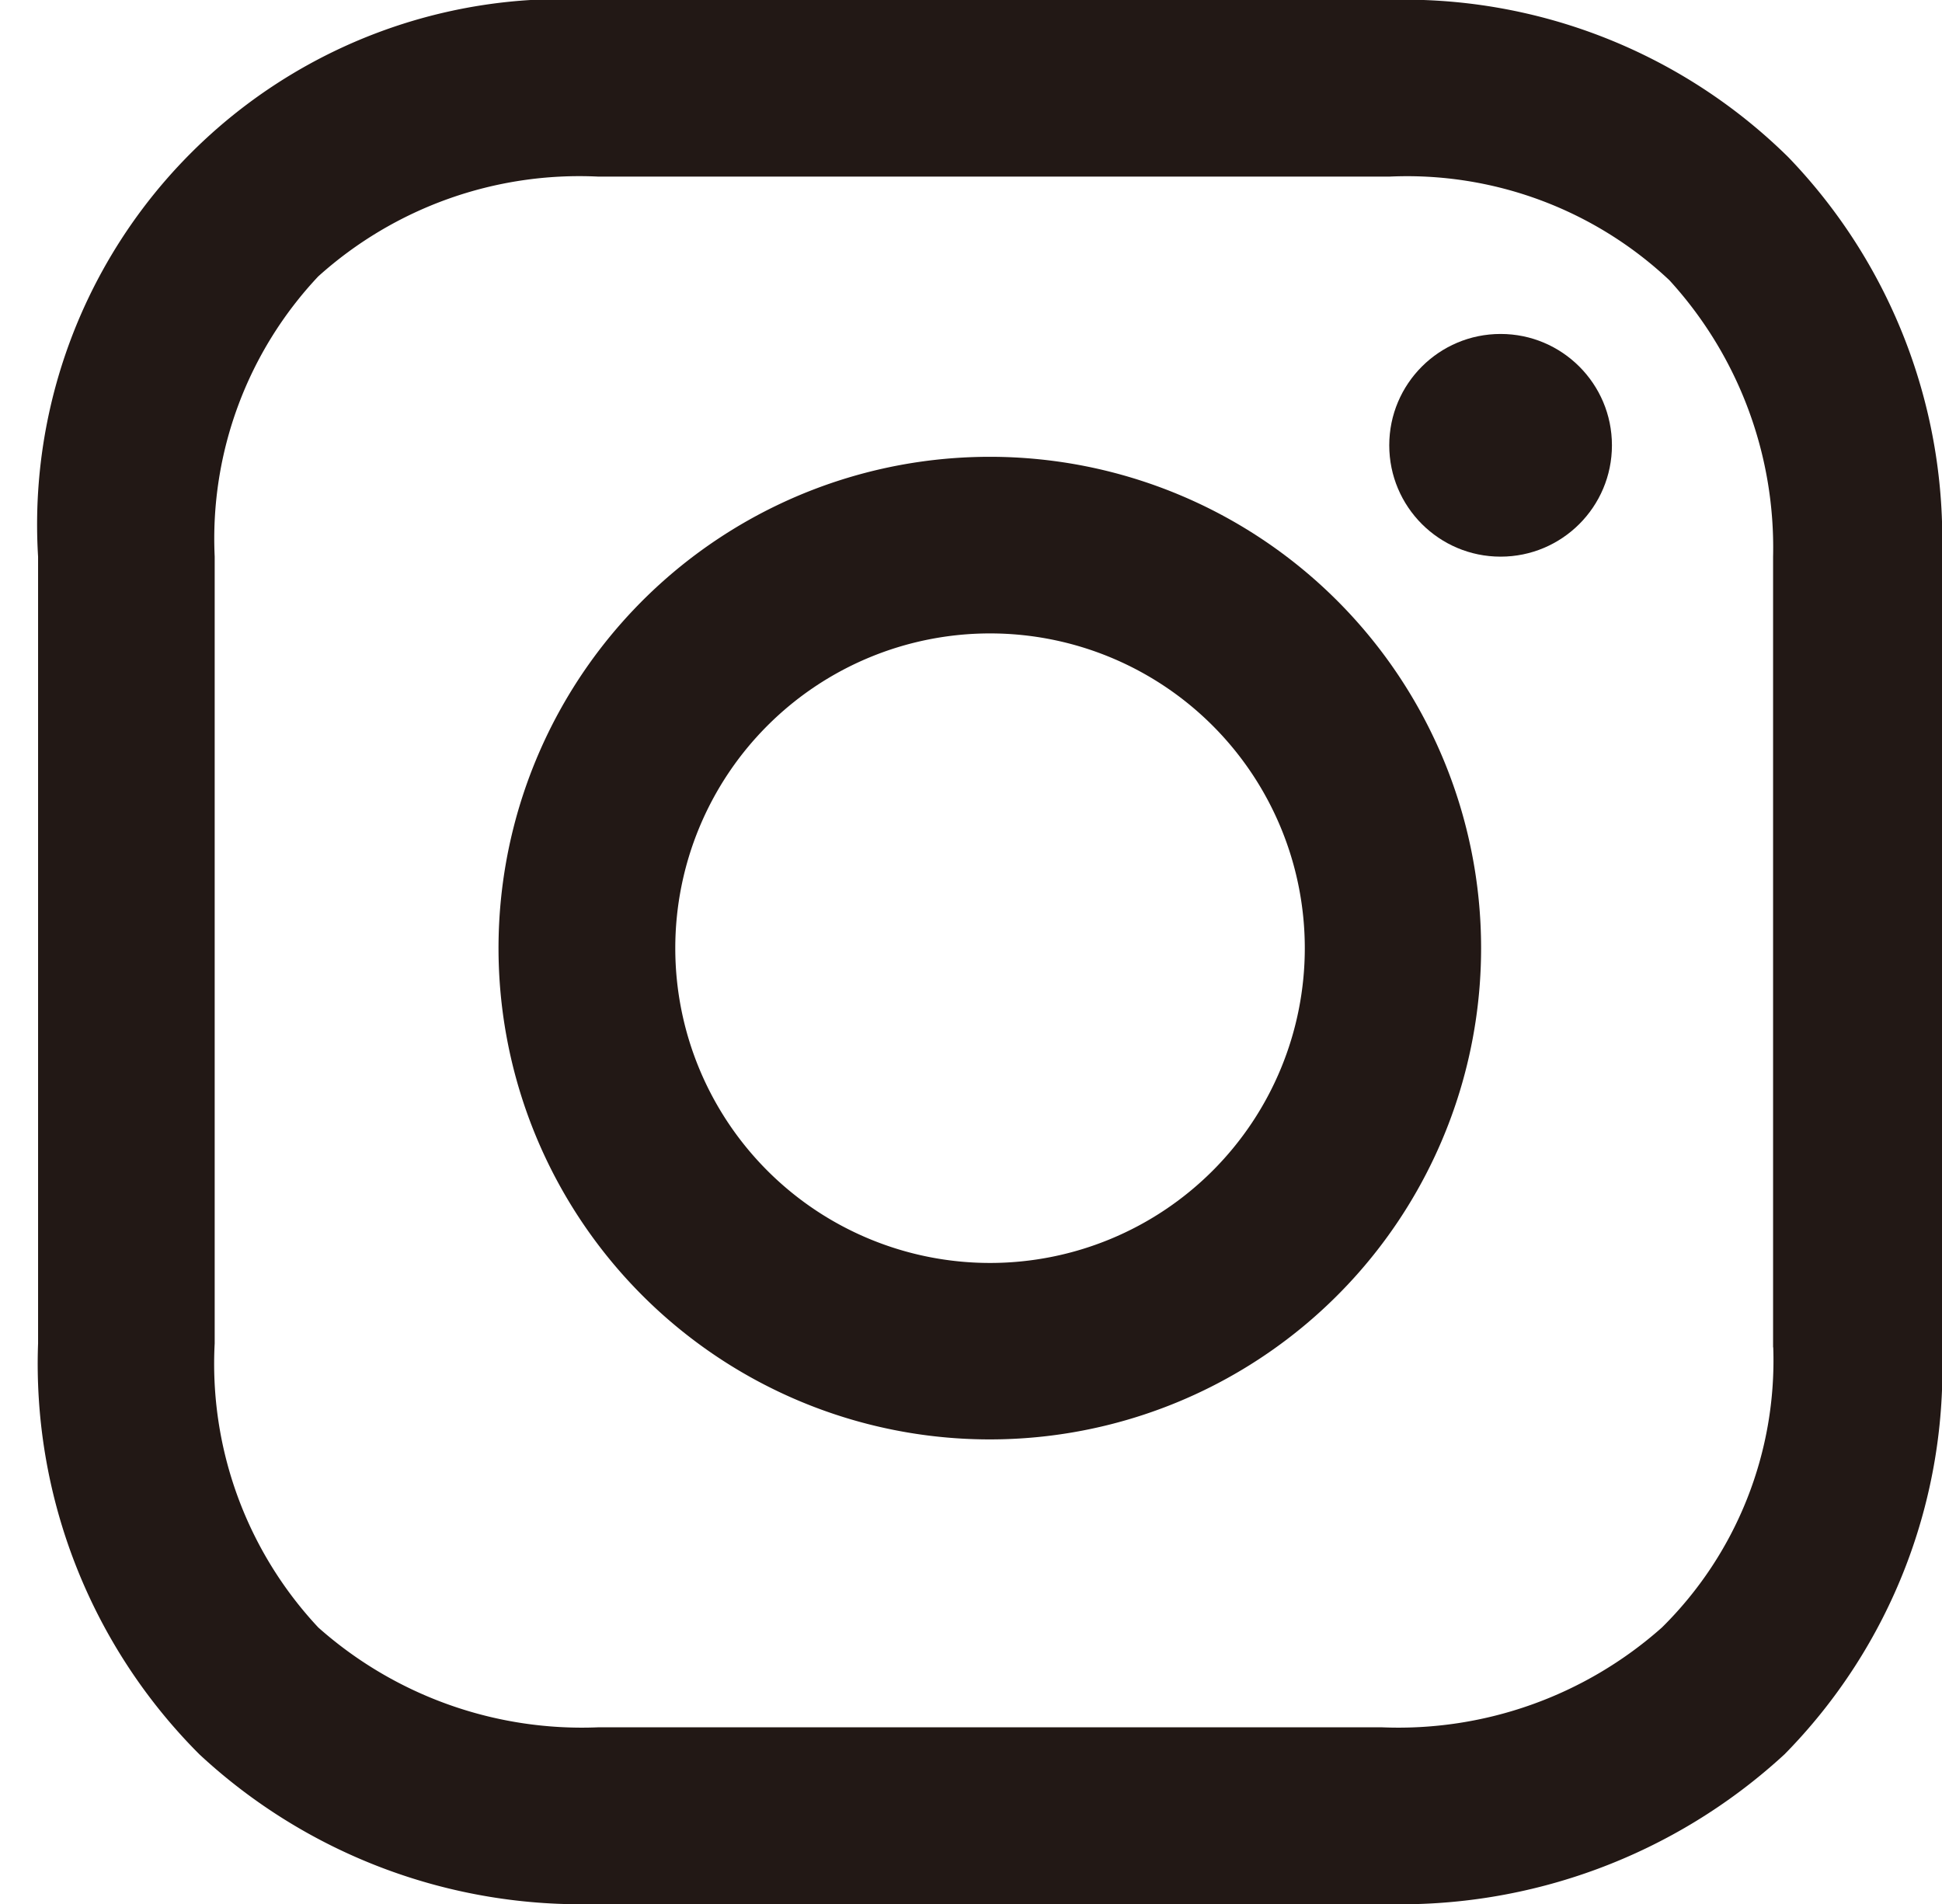
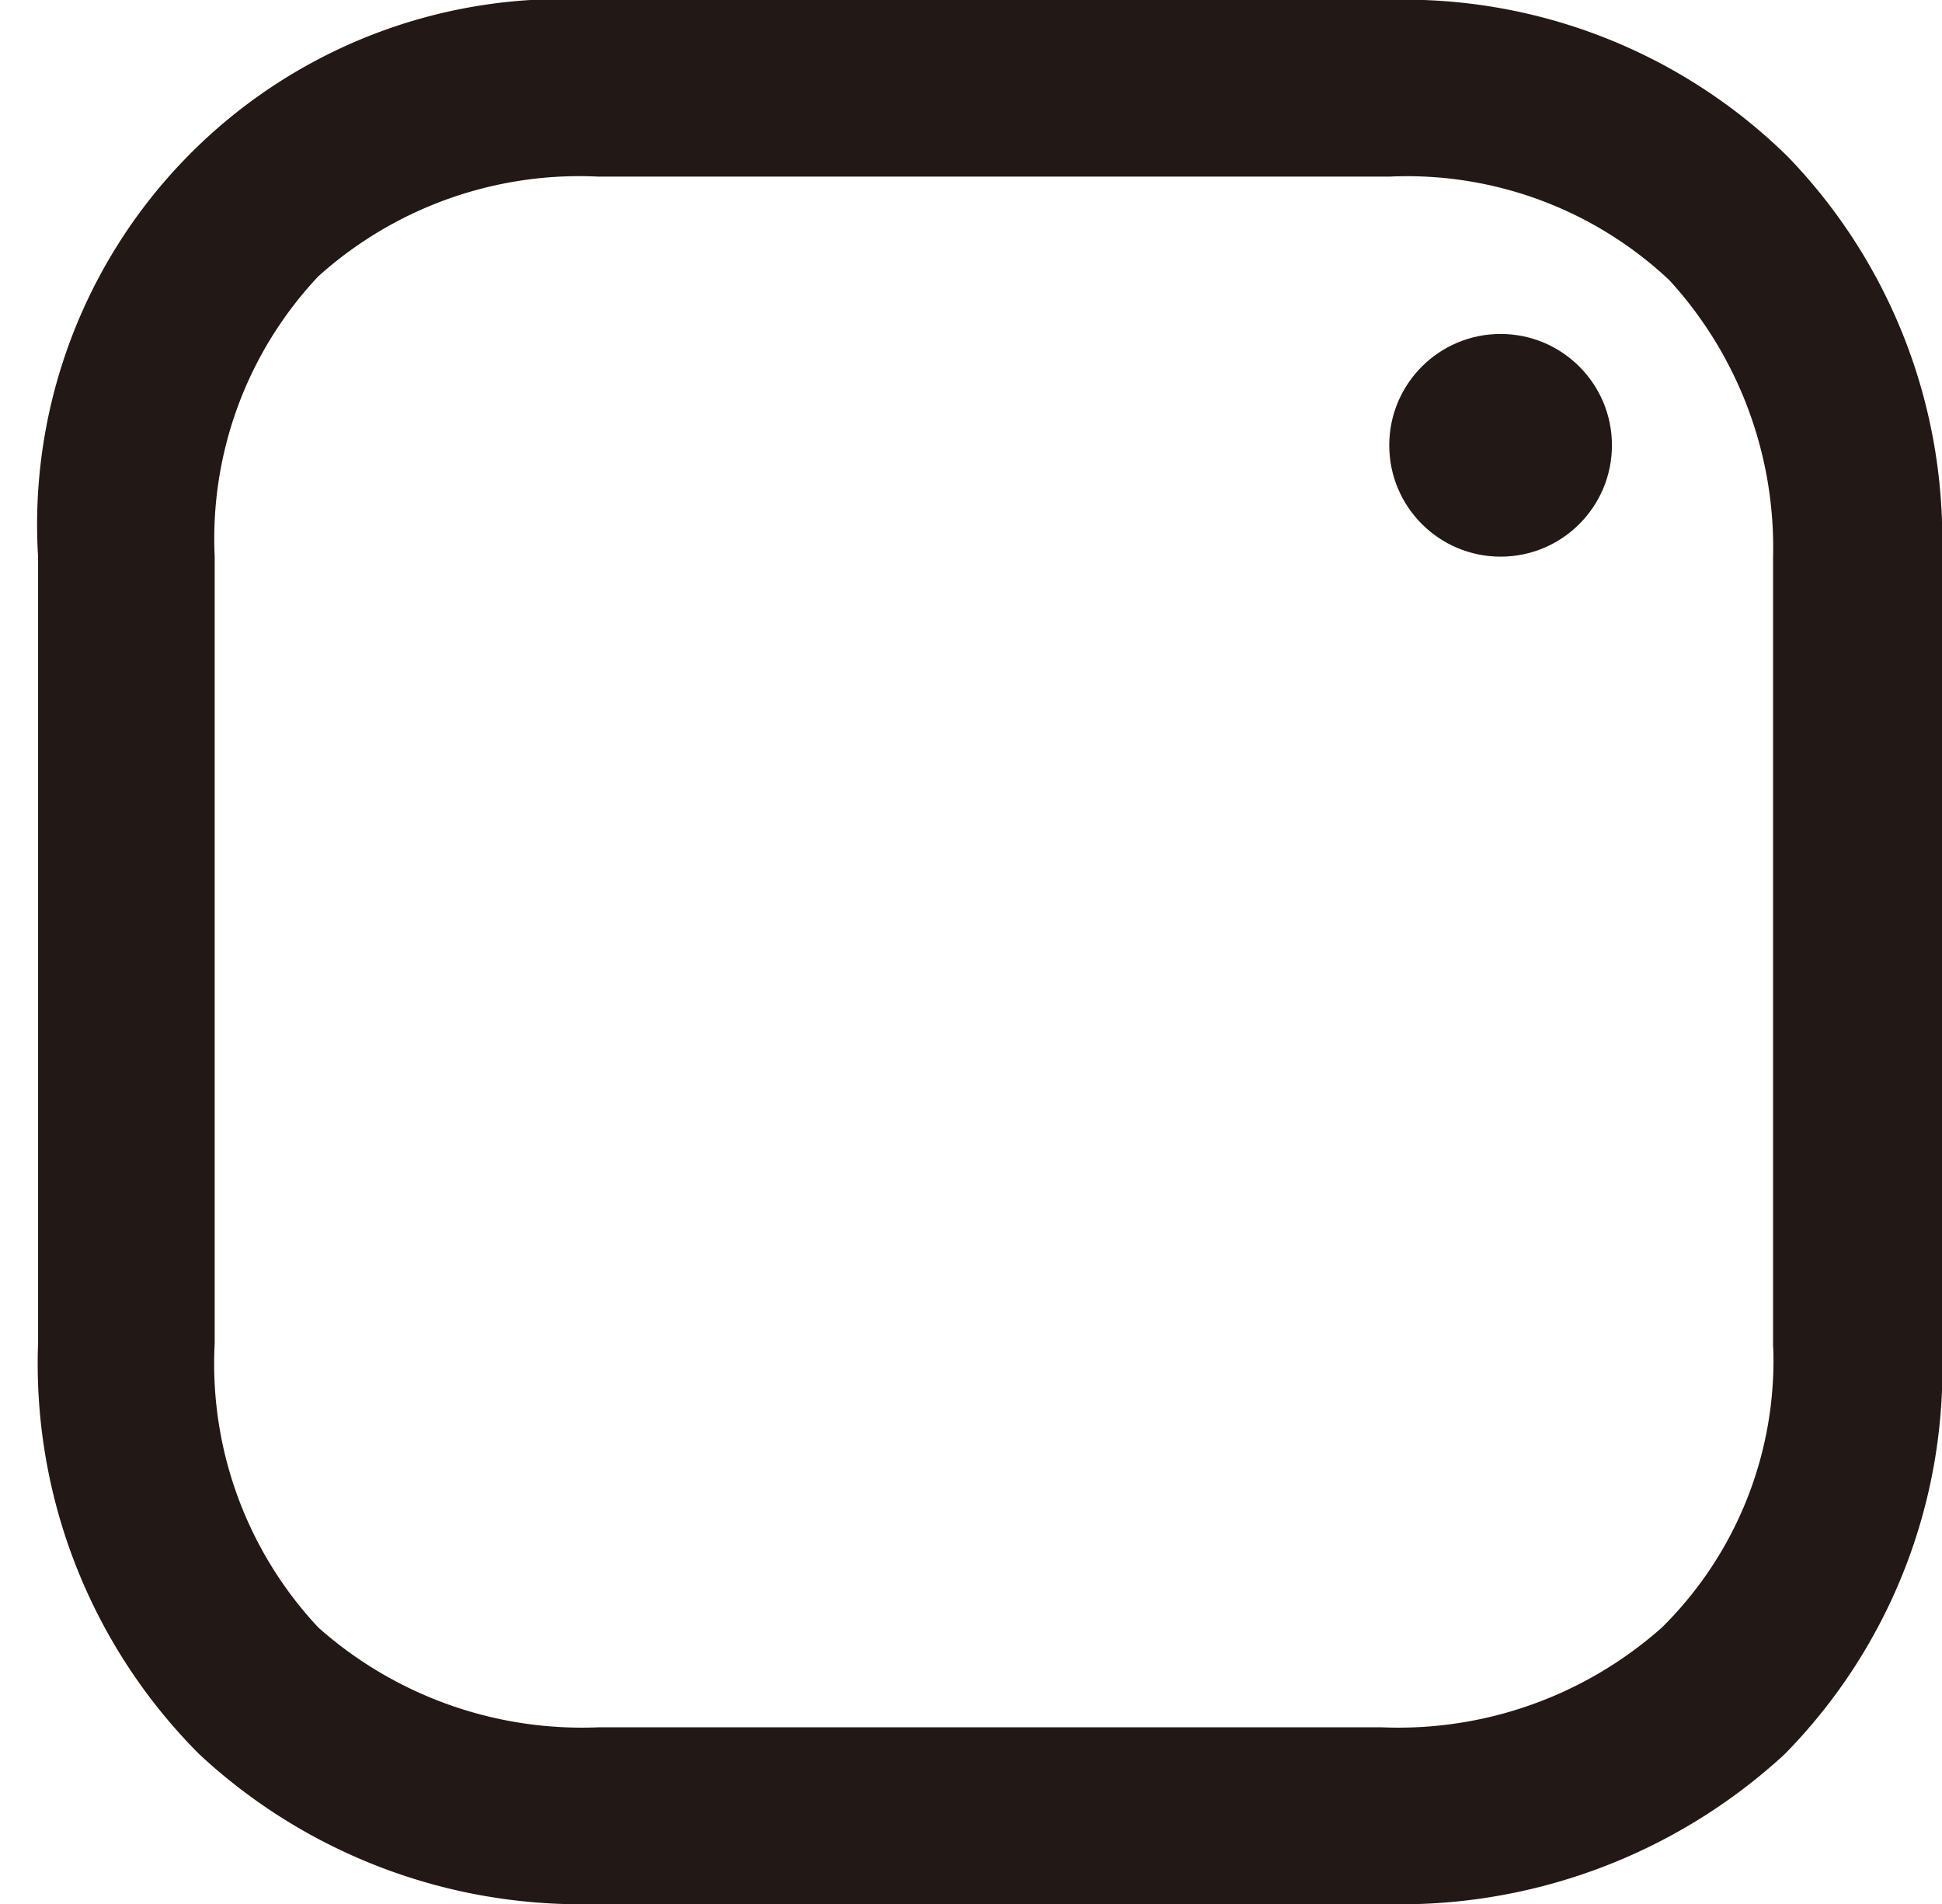
<svg xmlns="http://www.w3.org/2000/svg" width="25.5" height="25" viewBox="0 0 25.5 25">
  <g id="instagram_w" transform="translate(0.5)">
    <rect id="長方形_11" data-name="長方形 11" width="25" height="25" transform="translate(-0.5)" fill="none" />
    <g id="グループ_26" data-name="グループ 26" transform="translate(0 0)">
-       <path id="パス_52" data-name="パス 52" d="M21.852,16.7A6.451,6.451,0,1,0,28.3,23.152,6.451,6.451,0,0,0,21.852,16.7Zm0,10.585a4.133,4.133,0,1,1,4.133-4.133A4.133,4.133,0,0,1,21.852,27.285Z" transform="translate(-9.352 -10.702)" fill="#221815" />
      <ellipse id="楕円形_1" data-name="楕円形 1" cx="1.462" cy="1.462" rx="1.462" ry="1.462" transform="translate(17.742 4.385)" fill="#221815" />
      <path id="パス_53" data-name="パス 53" d="M26.384,6.866A7.178,7.178,0,0,0,21.091,4.8H10.708A6.9,6.9,0,0,0,3.4,12.108V22.441a7.253,7.253,0,0,0,2.117,5.393A7.355,7.355,0,0,0,10.759,29.8H21.041a7.443,7.443,0,0,0,5.292-1.966A7.215,7.215,0,0,0,28.4,22.492V12.108A7.225,7.225,0,0,0,26.384,6.866Zm-.2,15.625a4.925,4.925,0,0,1-1.462,3.679,5.209,5.209,0,0,1-3.679,1.31H10.759a5.211,5.211,0,0,1-3.679-1.31,5.066,5.066,0,0,1-1.361-3.73V12.108A5.025,5.025,0,0,1,7.079,8.429a5.126,5.126,0,0,1,3.679-1.31H21.142a5.025,5.025,0,0,1,3.679,1.361,5.2,5.2,0,0,1,1.361,3.629V22.491Z" transform="translate(-3.4 -4.8)" fill="#221815" />
    </g>
  </g>
</svg>